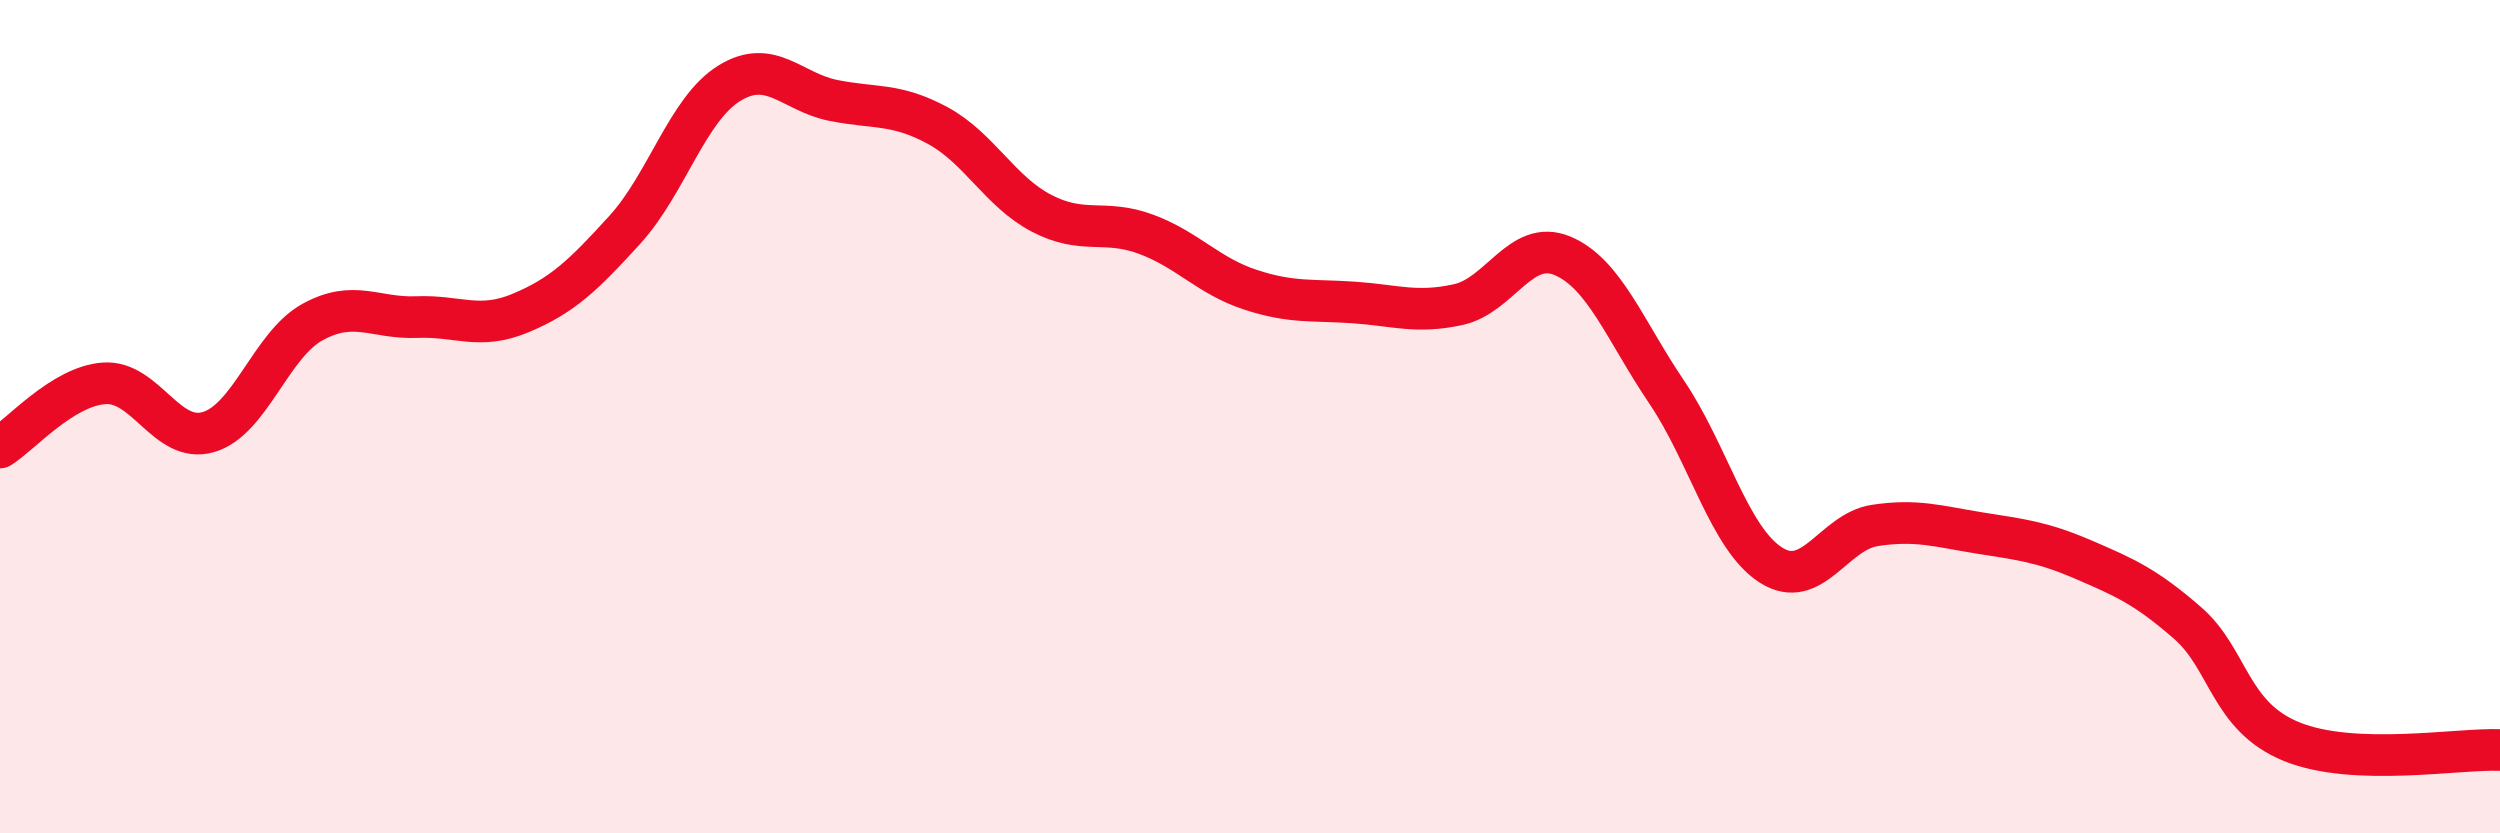
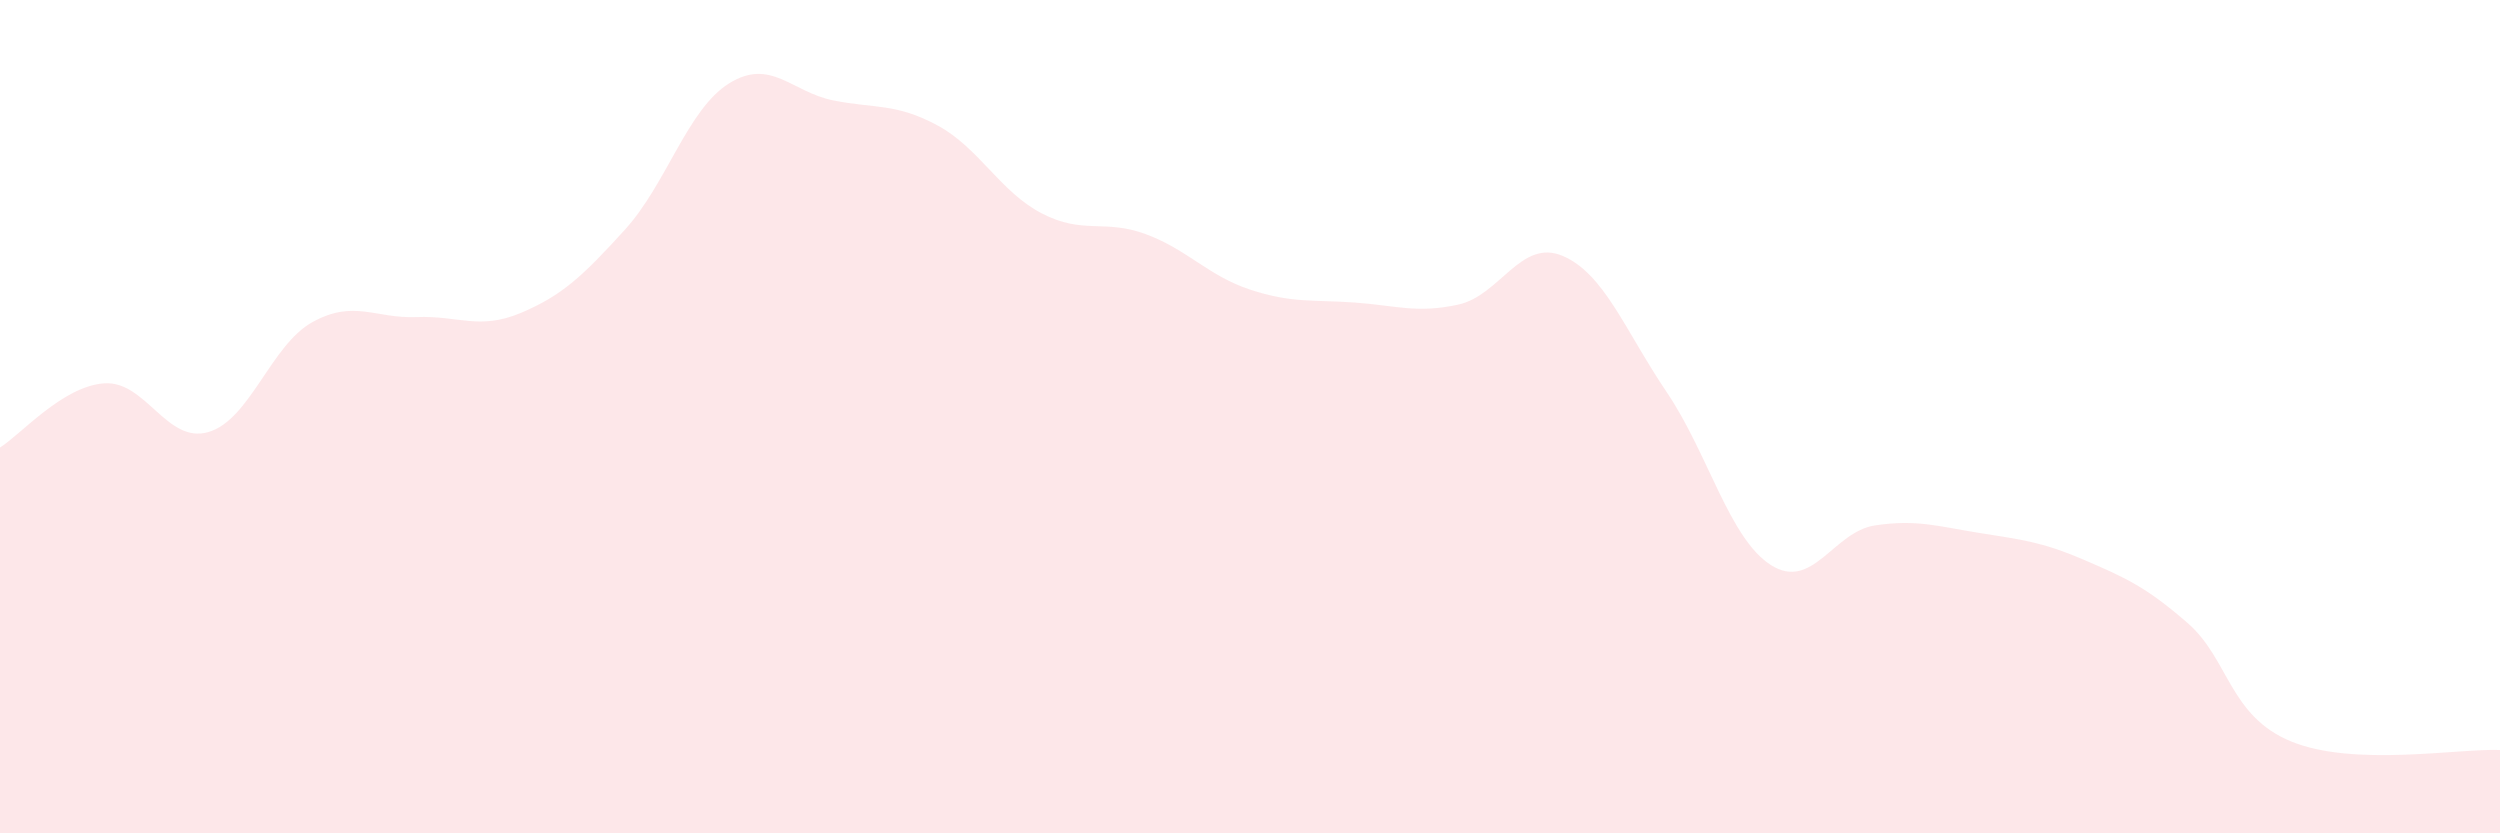
<svg xmlns="http://www.w3.org/2000/svg" width="60" height="20" viewBox="0 0 60 20">
  <path d="M 0,10.74 C 0.5,10.43 1.5,9.27 2.5,9.2 C 3.5,9.13 4,10.66 5,10.37 C 6,10.08 6.5,8.28 7.5,7.73 C 8.5,7.18 9,7.65 10,7.61 C 11,7.57 11.5,7.93 12.5,7.51 C 13.5,7.09 14,6.61 15,5.51 C 16,4.41 16.5,2.62 17.5,2 C 18.5,1.38 19,2.21 20,2.41 C 21,2.61 21.5,2.47 22.5,3.01 C 23.5,3.55 24,4.6 25,5.12 C 26,5.64 26.5,5.25 27.5,5.62 C 28.5,5.99 29,6.62 30,6.95 C 31,7.28 31.5,7.19 32.5,7.26 C 33.5,7.33 34,7.53 35,7.31 C 36,7.09 36.5,5.72 37.5,6.14 C 38.5,6.56 39,7.93 40,9.41 C 41,10.89 41.5,12.92 42.5,13.56 C 43.5,14.2 44,12.76 45,12.61 C 46,12.46 46.5,12.63 47.5,12.79 C 48.5,12.95 49,13 50,13.43 C 51,13.86 51.5,14.08 52.5,14.95 C 53.5,15.82 53.5,17.19 55,17.8 C 56.5,18.41 59,17.96 60,18L60 20L0 20Z" fill="#EB0A25" opacity="0.1" stroke-linecap="round" stroke-linejoin="round" />
-   <path d="M 0,10.74 C 0.5,10.43 1.5,9.27 2.5,9.2 C 3.5,9.13 4,10.66 5,10.37 C 6,10.08 6.5,8.28 7.5,7.73 C 8.5,7.18 9,7.65 10,7.61 C 11,7.57 11.5,7.93 12.5,7.51 C 13.5,7.09 14,6.61 15,5.51 C 16,4.41 16.5,2.62 17.5,2 C 18.5,1.38 19,2.21 20,2.41 C 21,2.61 21.5,2.47 22.5,3.01 C 23.5,3.55 24,4.6 25,5.12 C 26,5.64 26.5,5.25 27.5,5.62 C 28.5,5.99 29,6.62 30,6.95 C 31,7.28 31.5,7.19 32.5,7.26 C 33.5,7.33 34,7.53 35,7.31 C 36,7.09 36.5,5.72 37.5,6.14 C 38.5,6.56 39,7.93 40,9.41 C 41,10.89 41.5,12.92 42.5,13.56 C 43.5,14.2 44,12.76 45,12.61 C 46,12.46 46.5,12.63 47.5,12.79 C 48.5,12.95 49,13 50,13.43 C 51,13.86 51.5,14.08 52.5,14.95 C 53.5,15.82 53.5,17.19 55,17.8 C 56.5,18.41 59,17.96 60,18" stroke="#EB0A25" stroke-width="1" fill="none" stroke-linecap="round" stroke-linejoin="round" />
</svg>